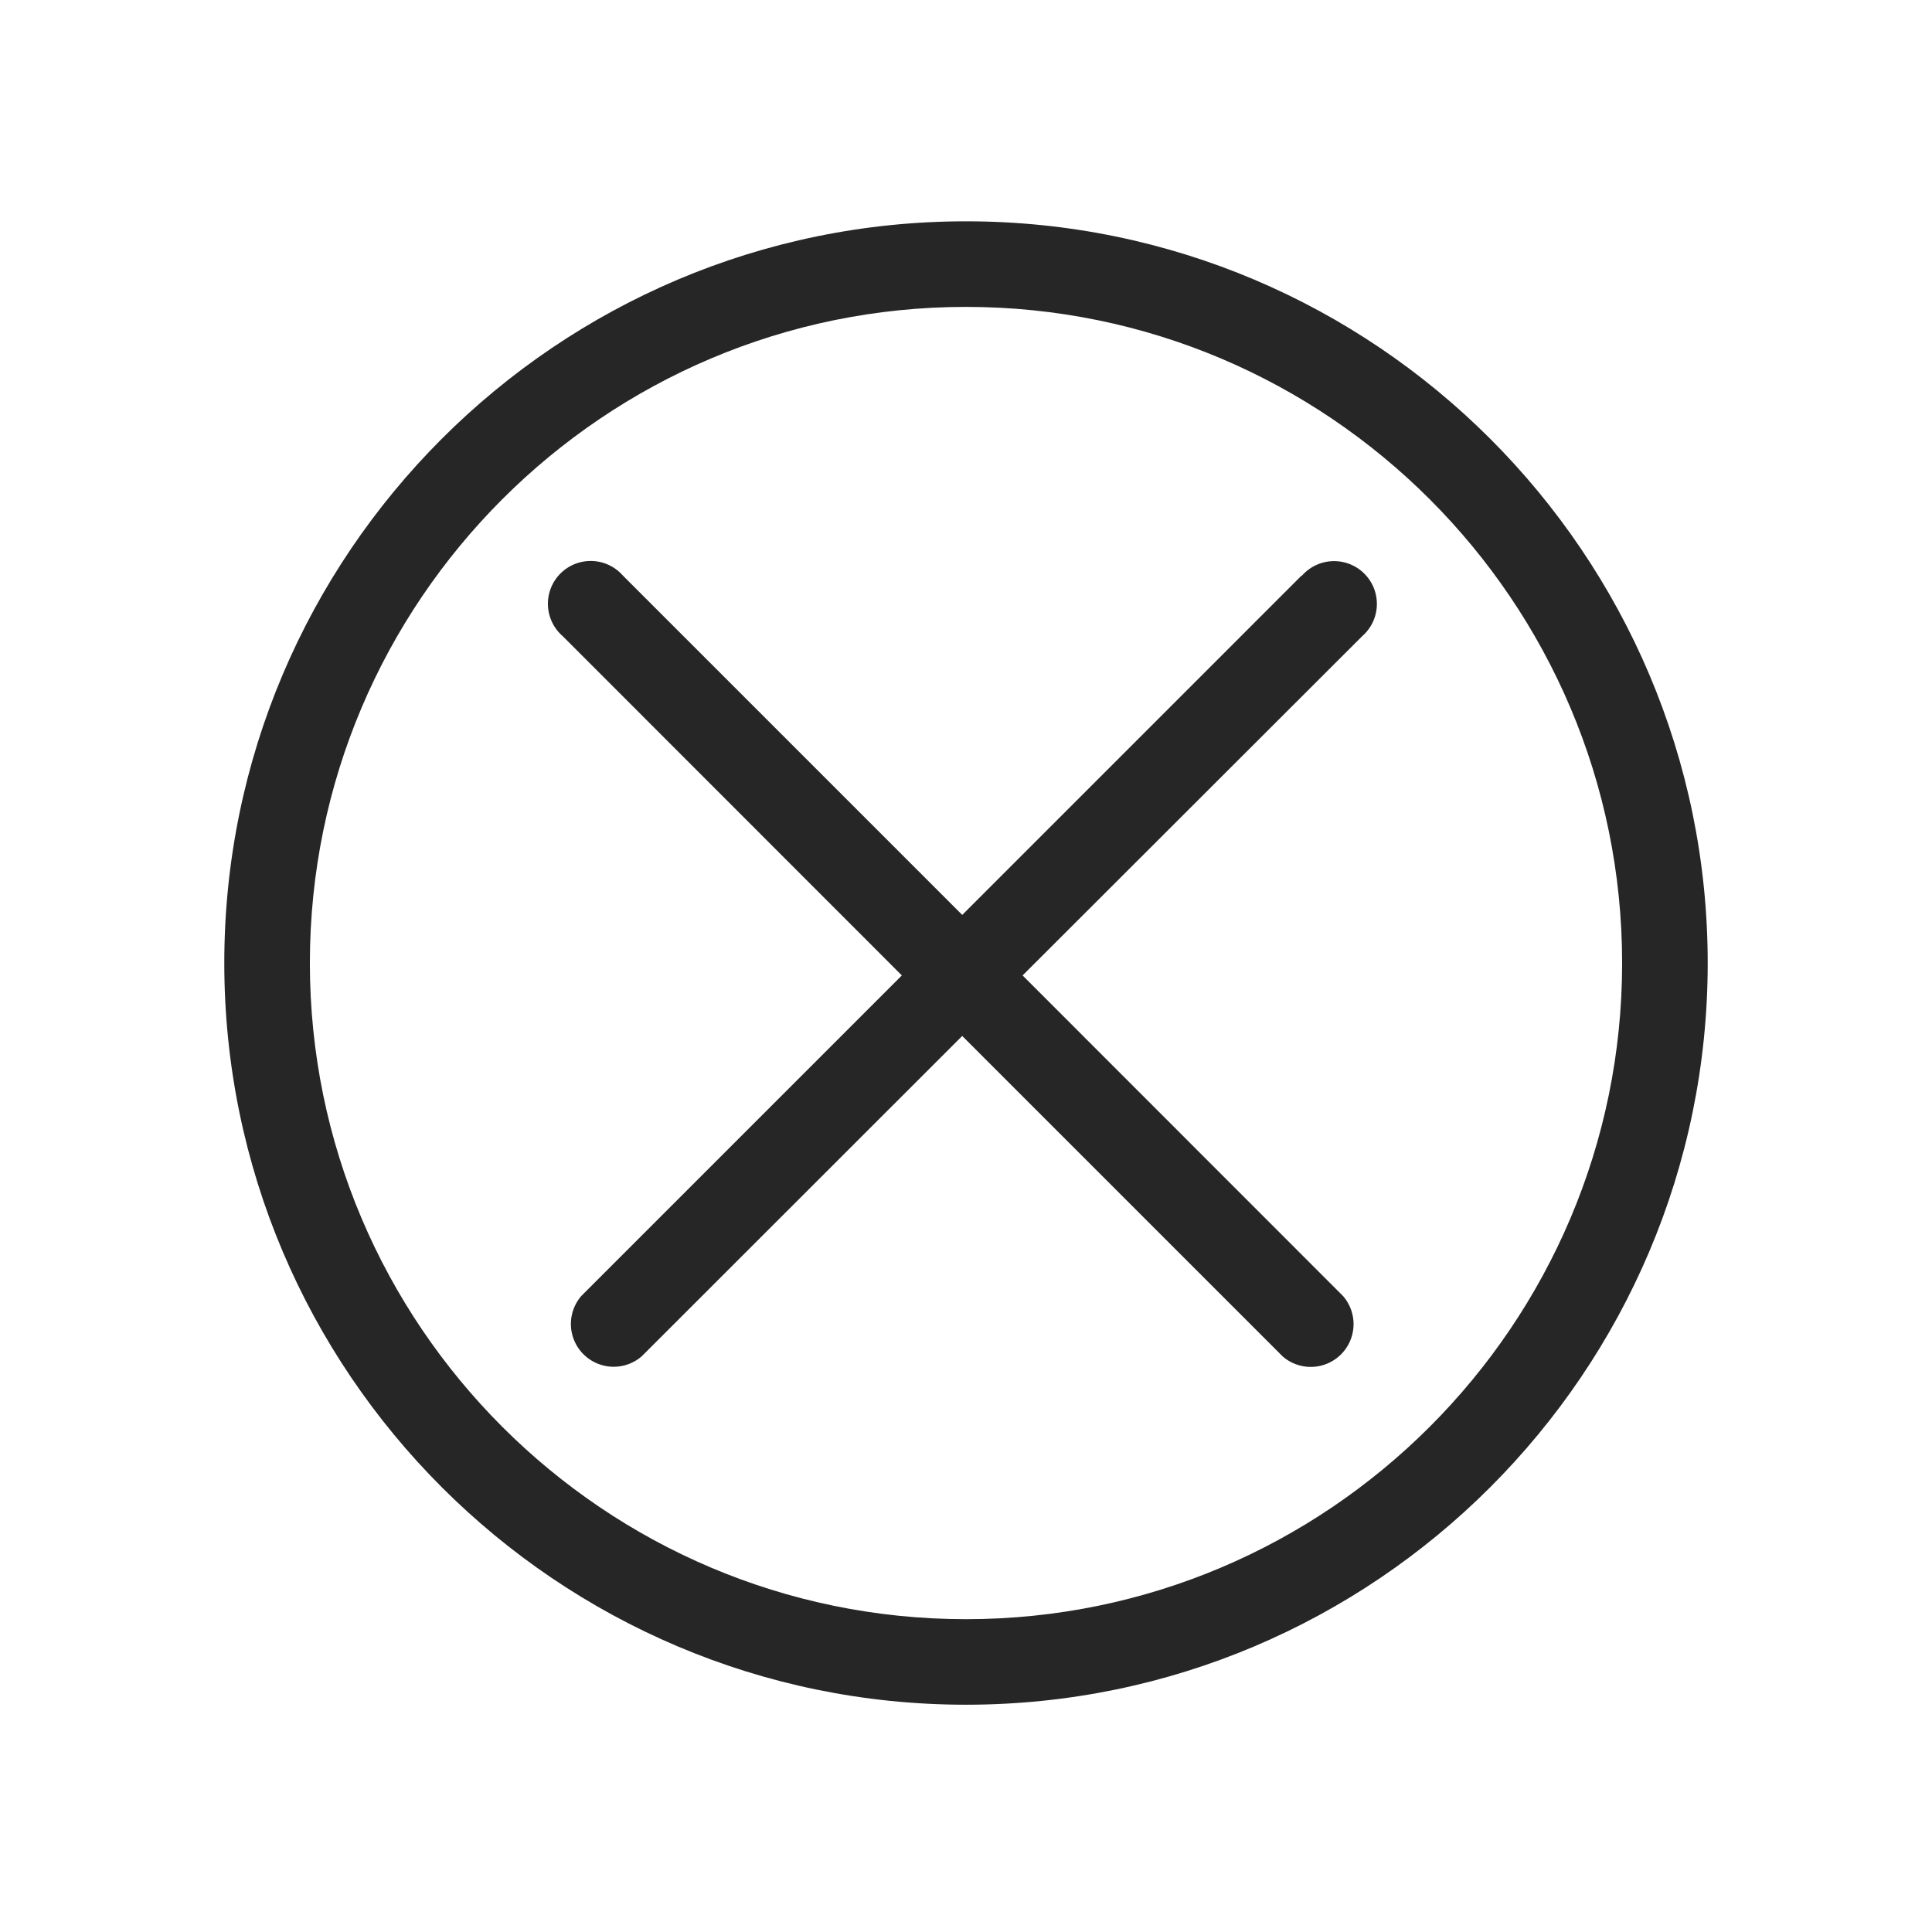
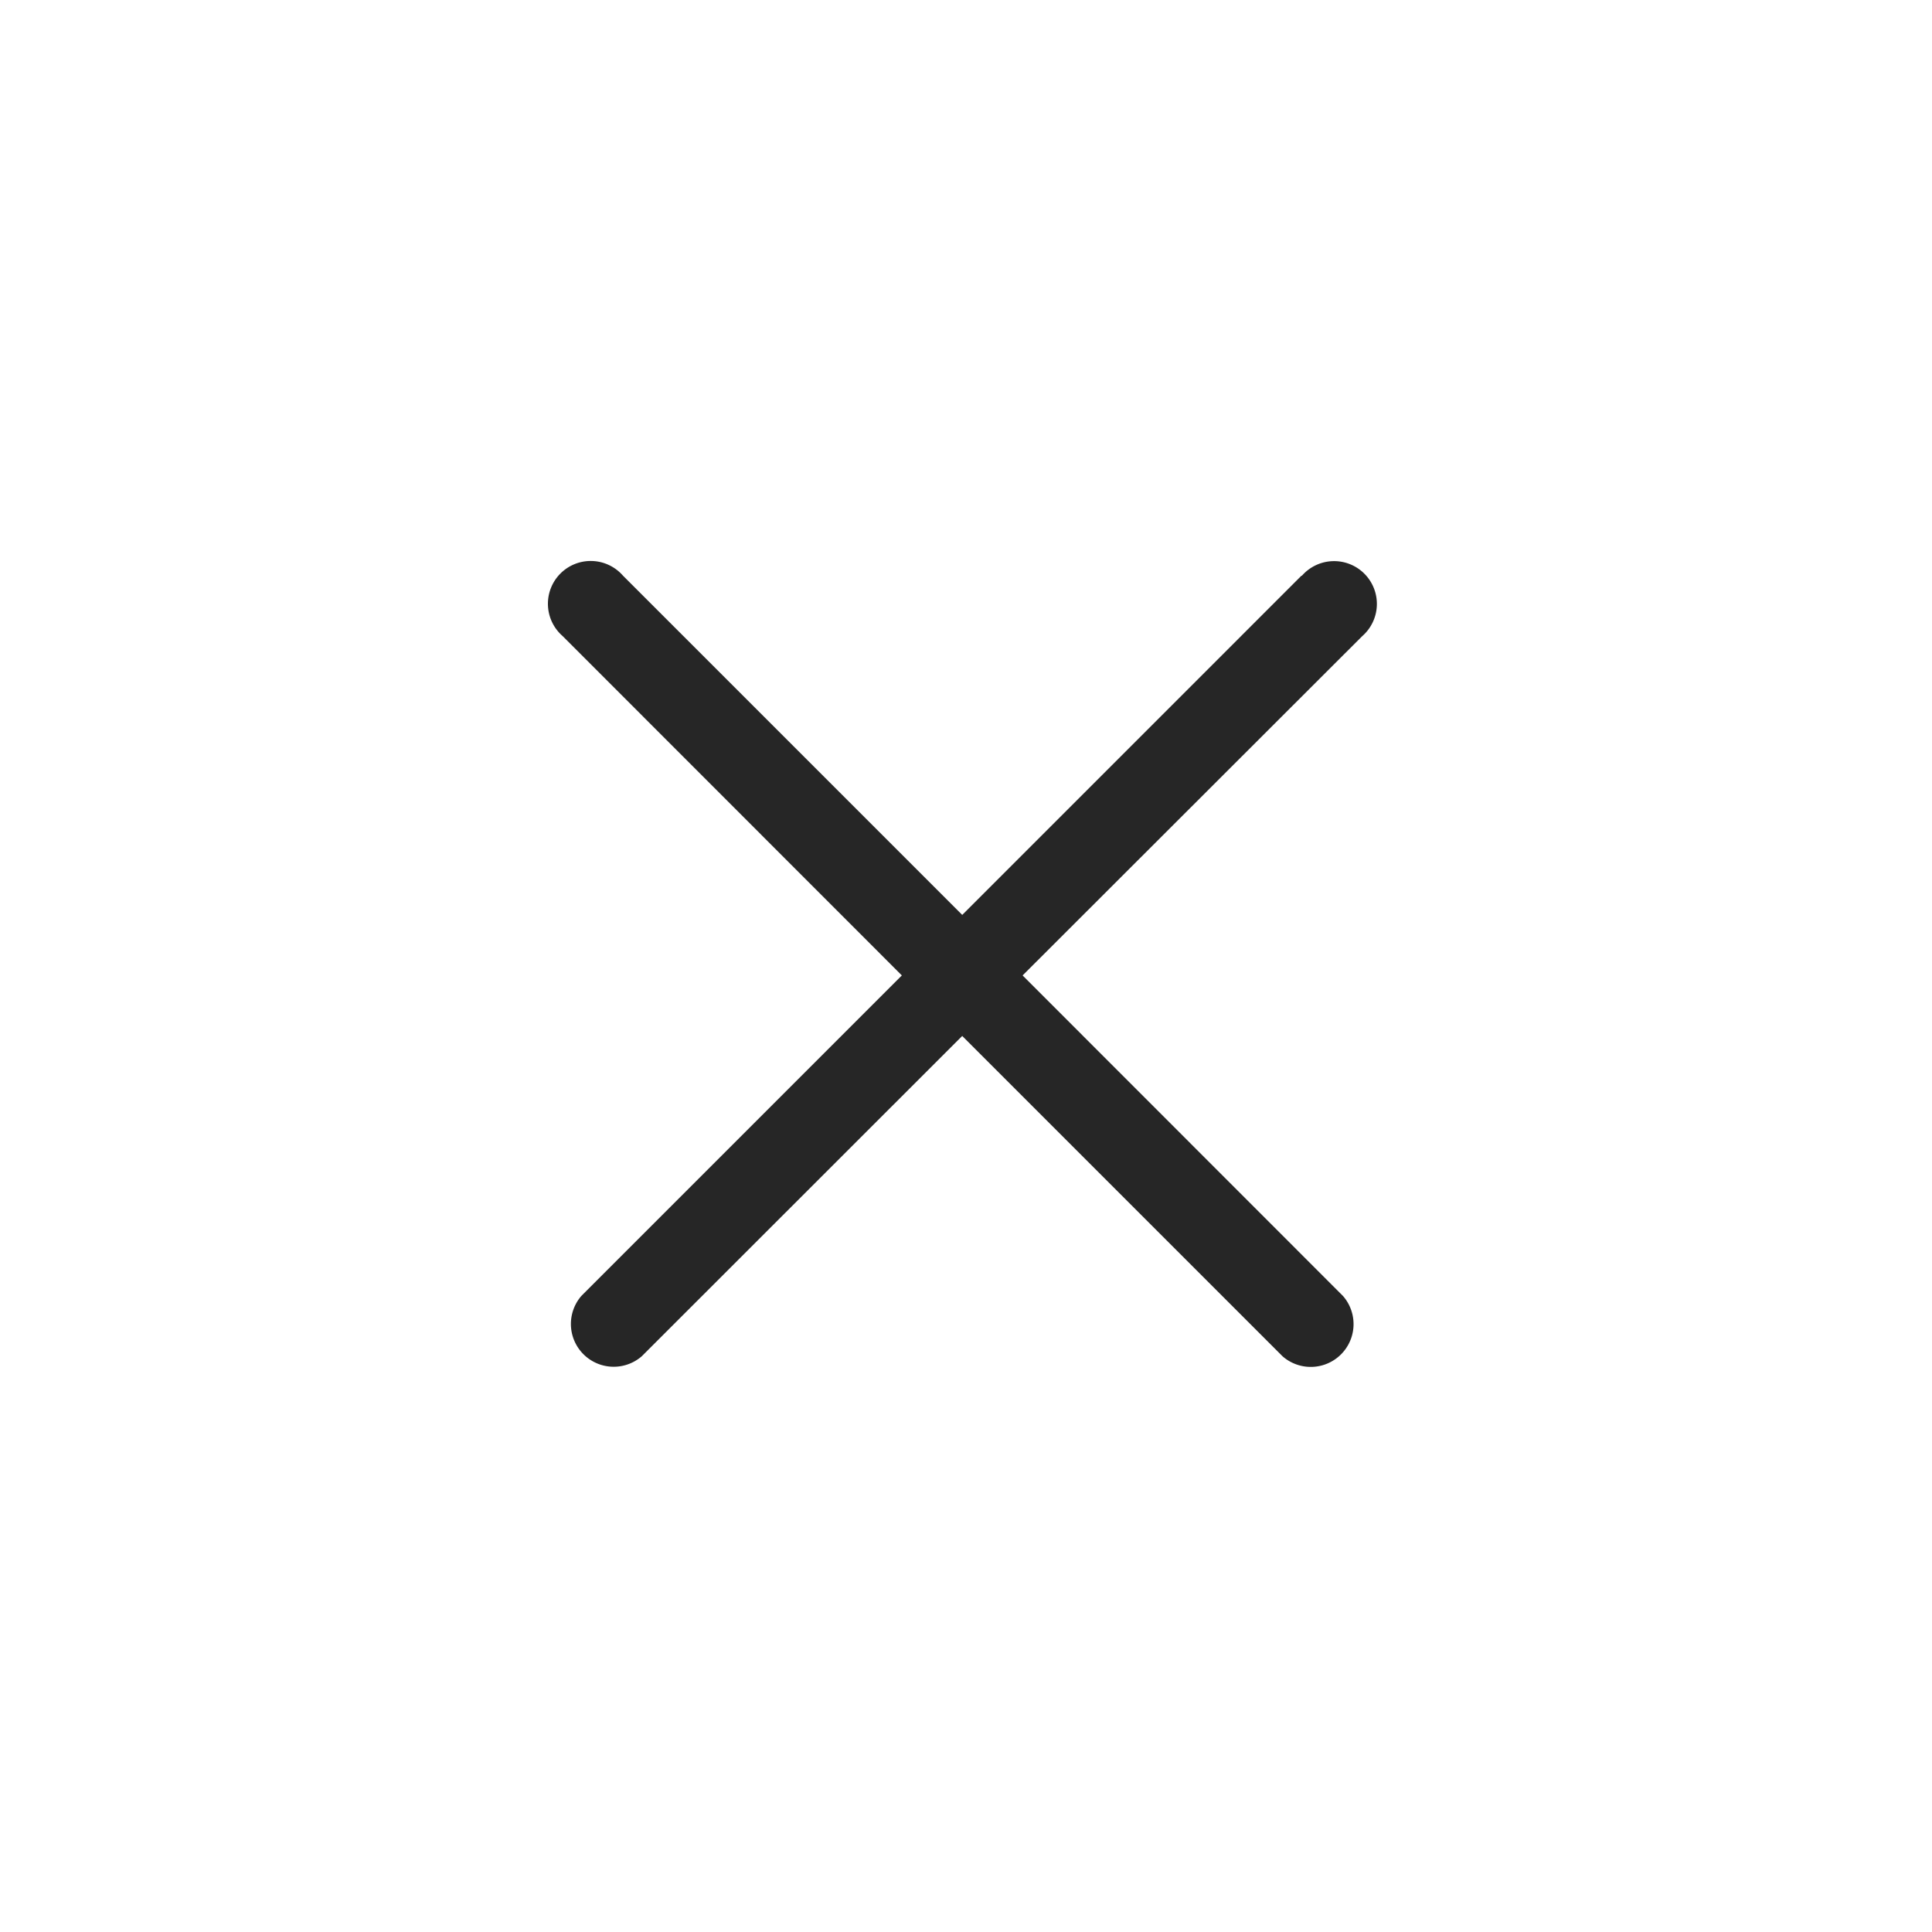
<svg xmlns="http://www.w3.org/2000/svg" id="Outline" viewBox="0 0 512 512">
  <defs>
    <style>.cls-1{fill:#262626;}</style>
  </defs>
  <path class="cls-1" d="M344.91,152.55,255,242.46l-89.91-89.91a11.34,11.34,0,1,0-16,16L239,258.5l-84.91,84.91a11.34,11.34,0,0,0,16,16L255,274.54l84.91,84.91a11.34,11.34,0,0,0,16-16L271,258.5,361,168.59a11.34,11.34,0,1,0-16-16Z" />
-   <path class="cls-1" d="M256,58.65c-108.38,0-196.56,88.18-196.56,196.56S147.62,451.77,256,451.77,452.56,363.6,452.56,255.21,364.38,58.65,256,58.65Zm0,370.45c-95.88,0-173.88-78-173.88-173.89S160.12,81.33,256,81.33s173.88,78,173.88,173.88S351.88,429.1,256,429.1Z" />
</svg>